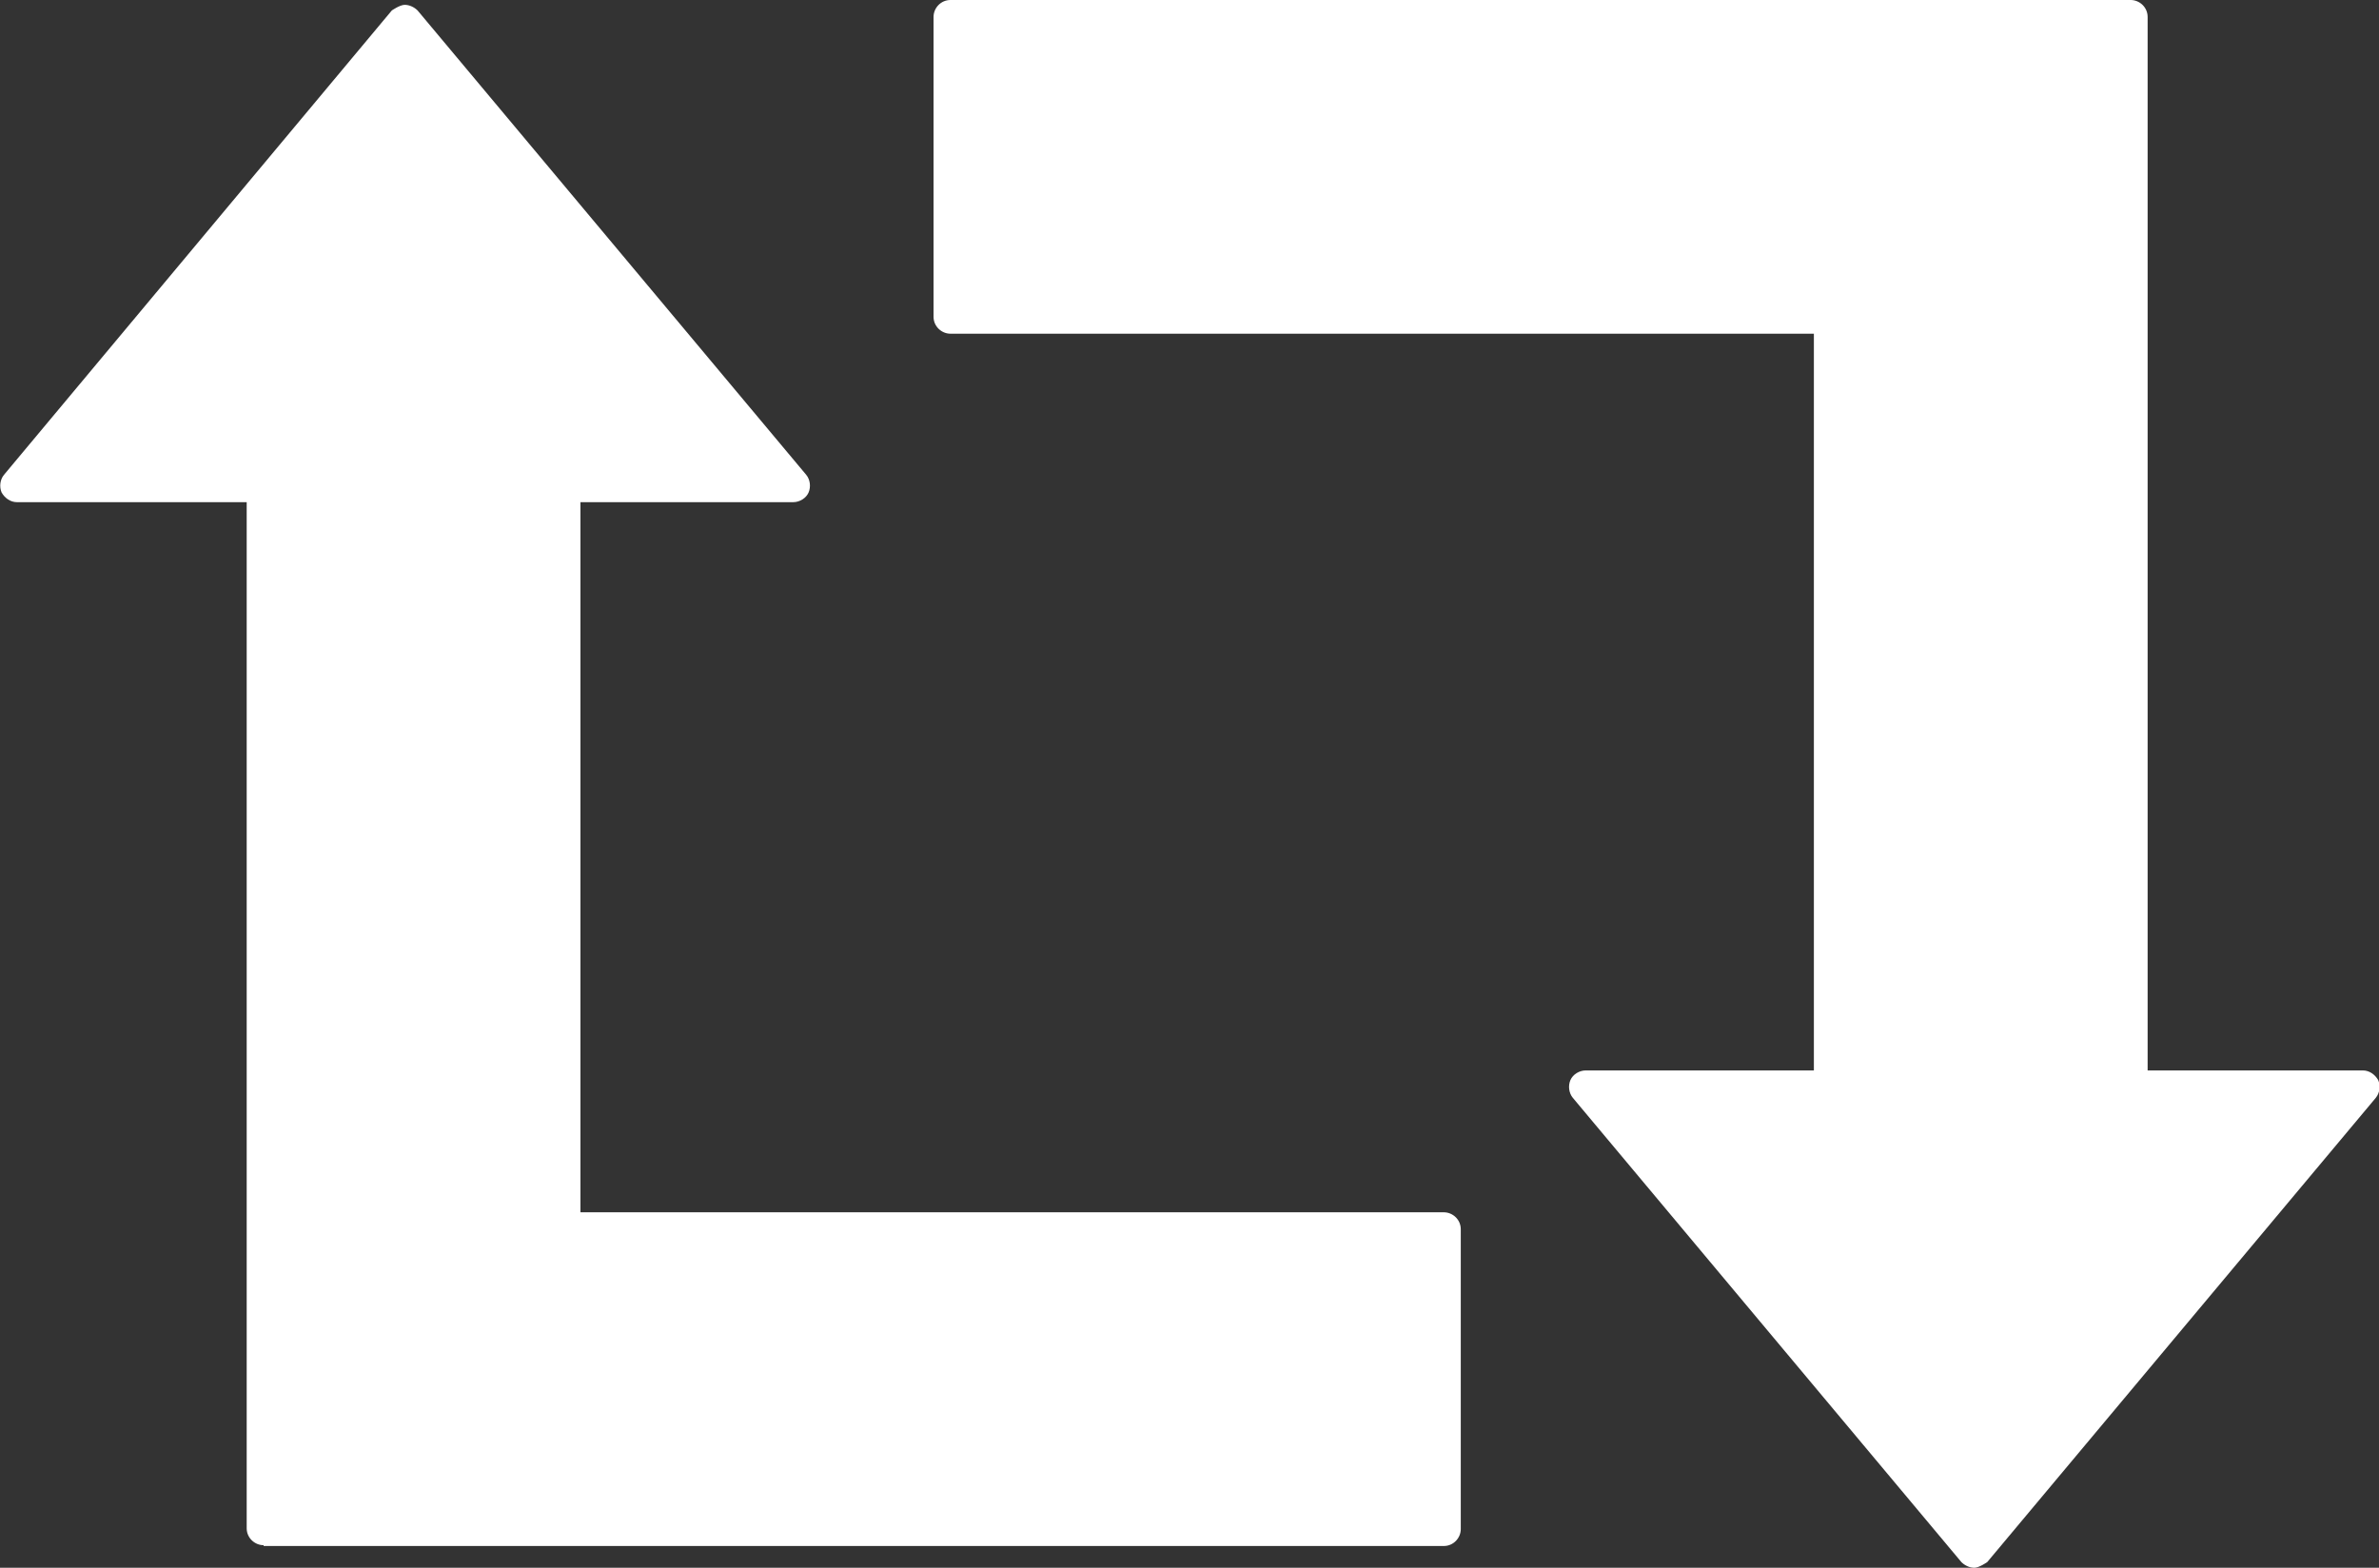
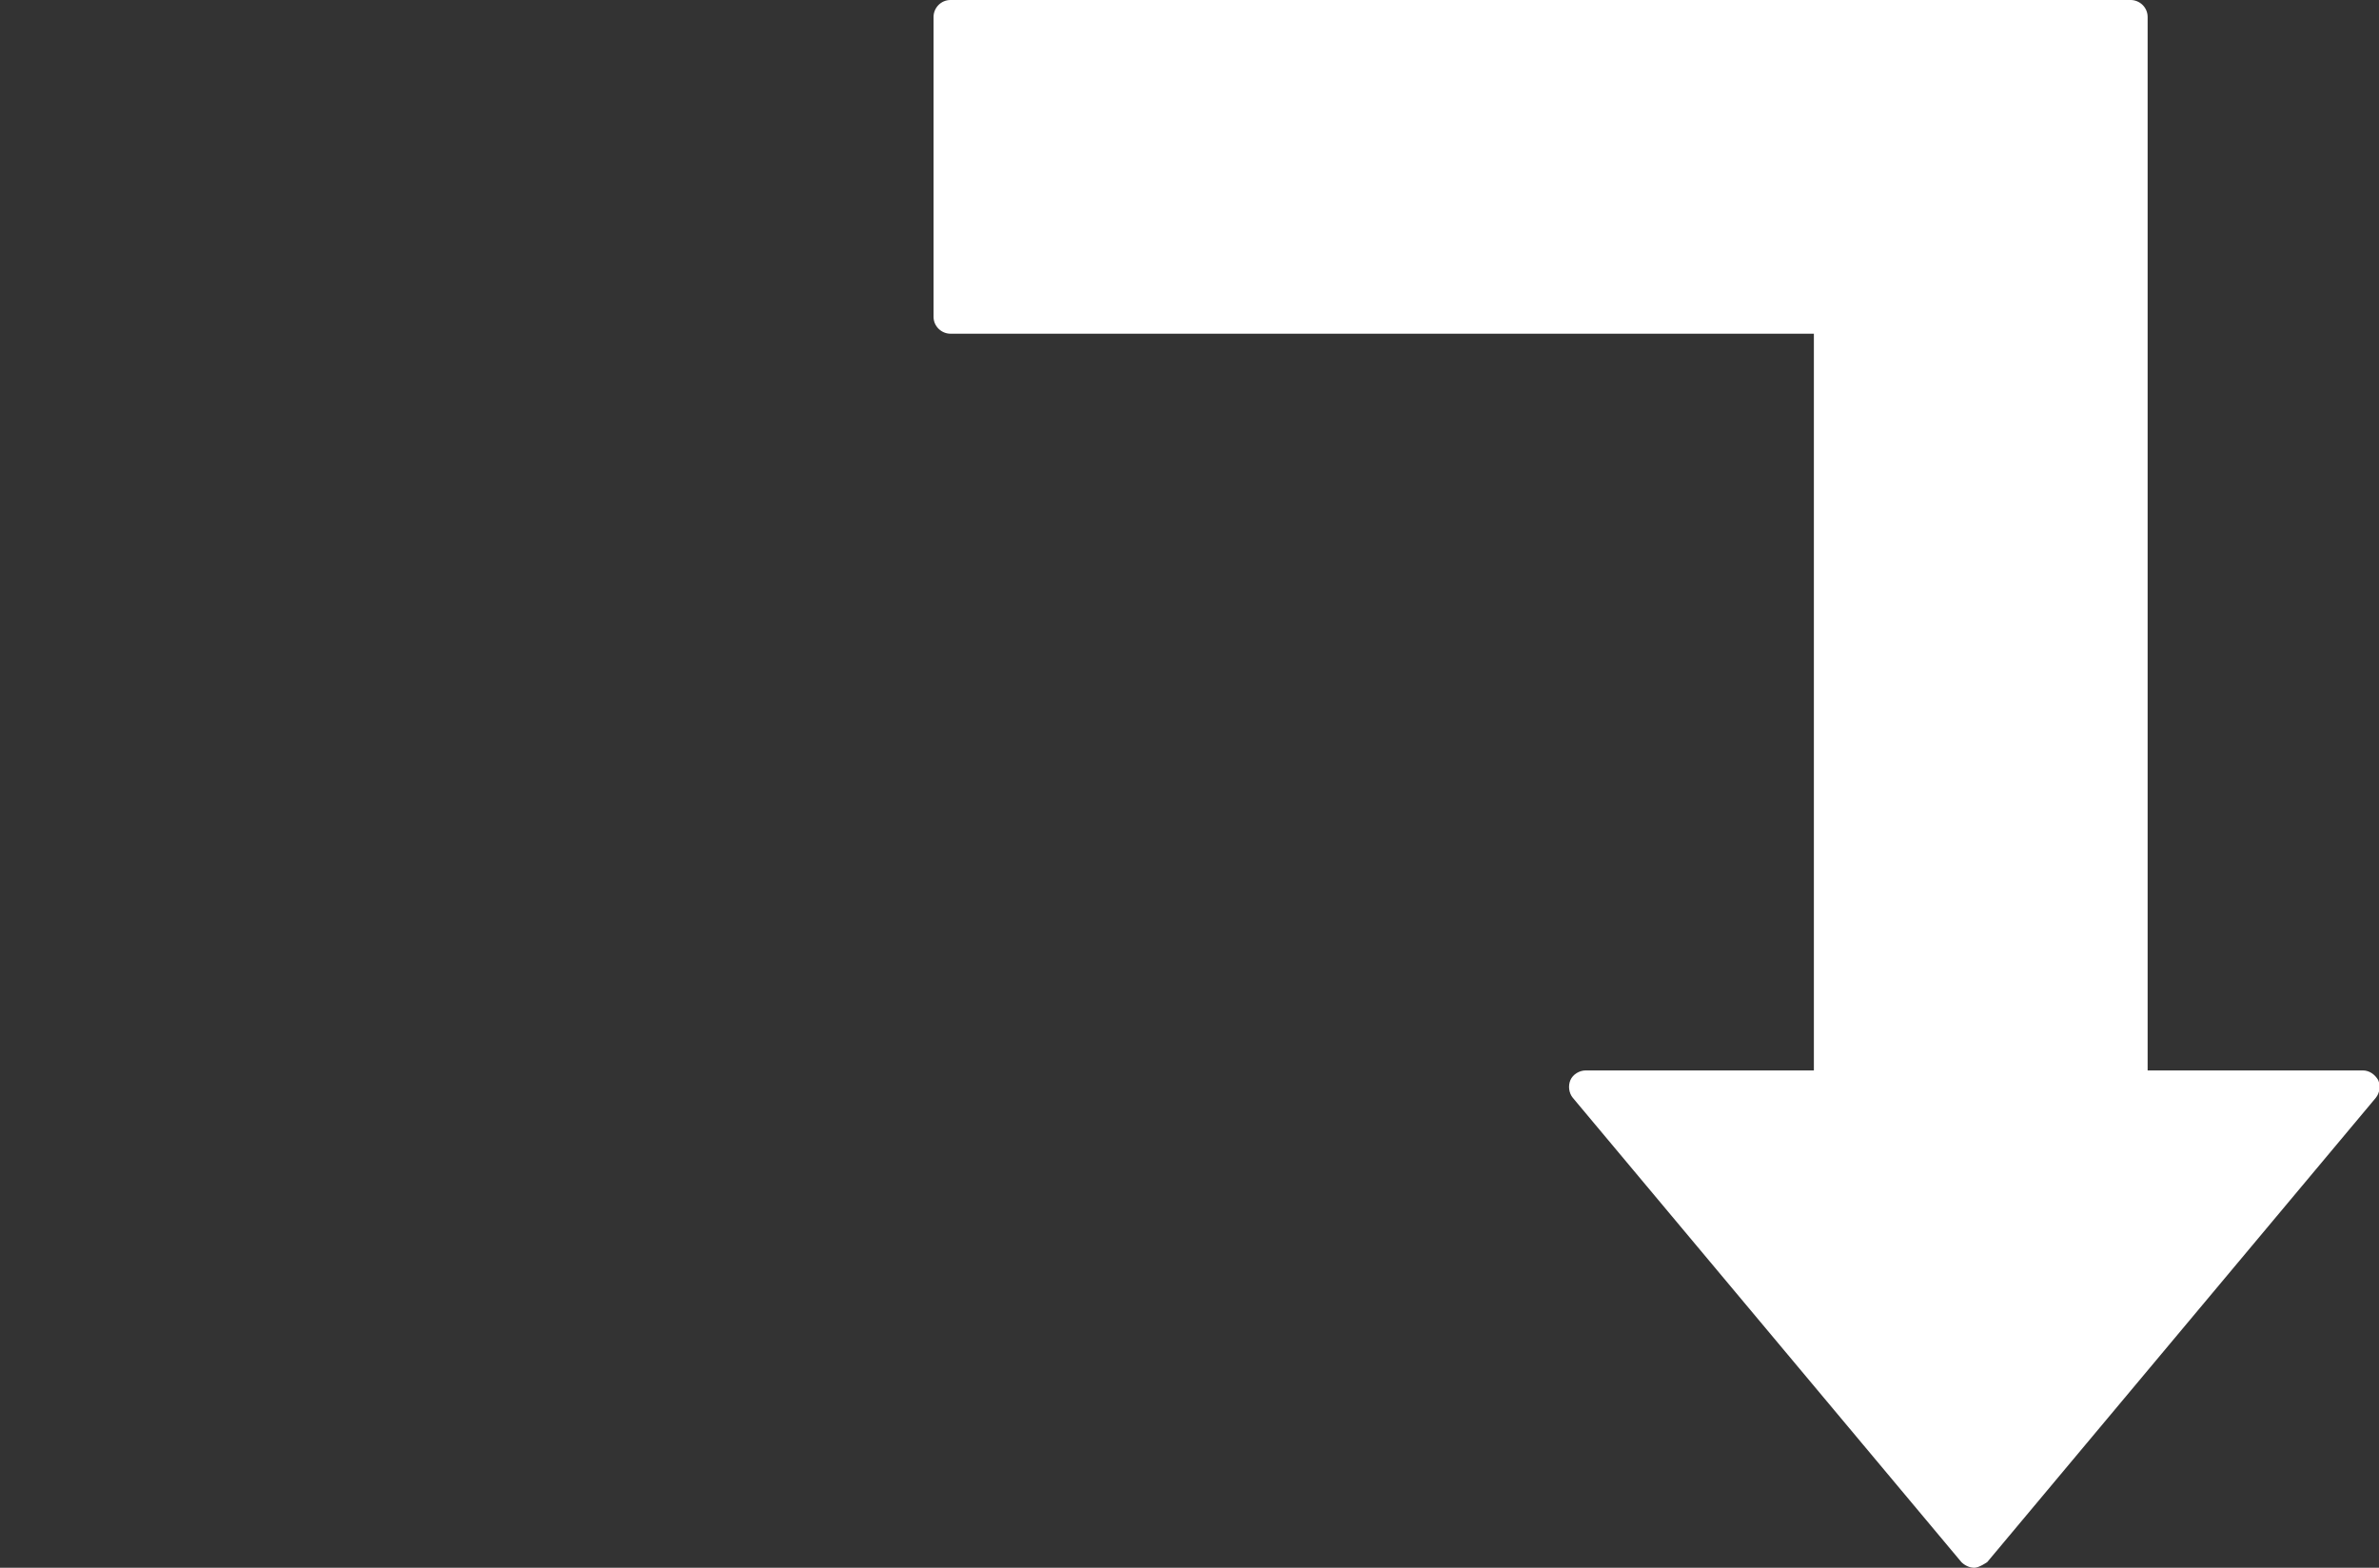
<svg xmlns="http://www.w3.org/2000/svg" viewBox="0 0 29.51 19.45">
  <rect x="0" y="0" width="29.51" height="19.45" fill="#333333" stroke="none" />
  <defs>
    <style>.d{fill:#fff;}</style>
  </defs>
  <g id="a" />
  <g id="b">
    <g id="c">
      <g>
-         <path class="d" d="M3.27,19.17c-.11,0-.21-.09-.21-.21V6.23H.21c-.08,0-.15-.05-.19-.12-.03-.07-.02-.16,.03-.22L4.86,.13s.1-.07,.16-.07,.12,.03,.16,.07l4.82,5.76c.05,.06,.06,.15,.03,.22-.03,.07-.11,.12-.19,.12h-2.64V15.04h10.71c.11,0,.21,.09,.21,.21v3.72c0,.11-.09,.21-.21,.21H3.27Z" />
        <path class="d" d="M24.49,19.45c-.06,0-.12-.03-.16-.07l-4.82-5.76c-.05-.06-.06-.15-.03-.22,.03-.07,.11-.12,.19-.12h2.83V4.14H11.79c-.11,0-.21-.09-.21-.21V.21c0-.11,.09-.21,.21-.21h14.64c.11,0,.21,.09,.21,.21V13.28h2.67c.08,0,.15,.05,.19,.12,.03,.07,.02,.16-.03,.22l-4.82,5.76s-.1,.07-.16,.07Z" />
      </g>
    </g>
  </g>
</svg>